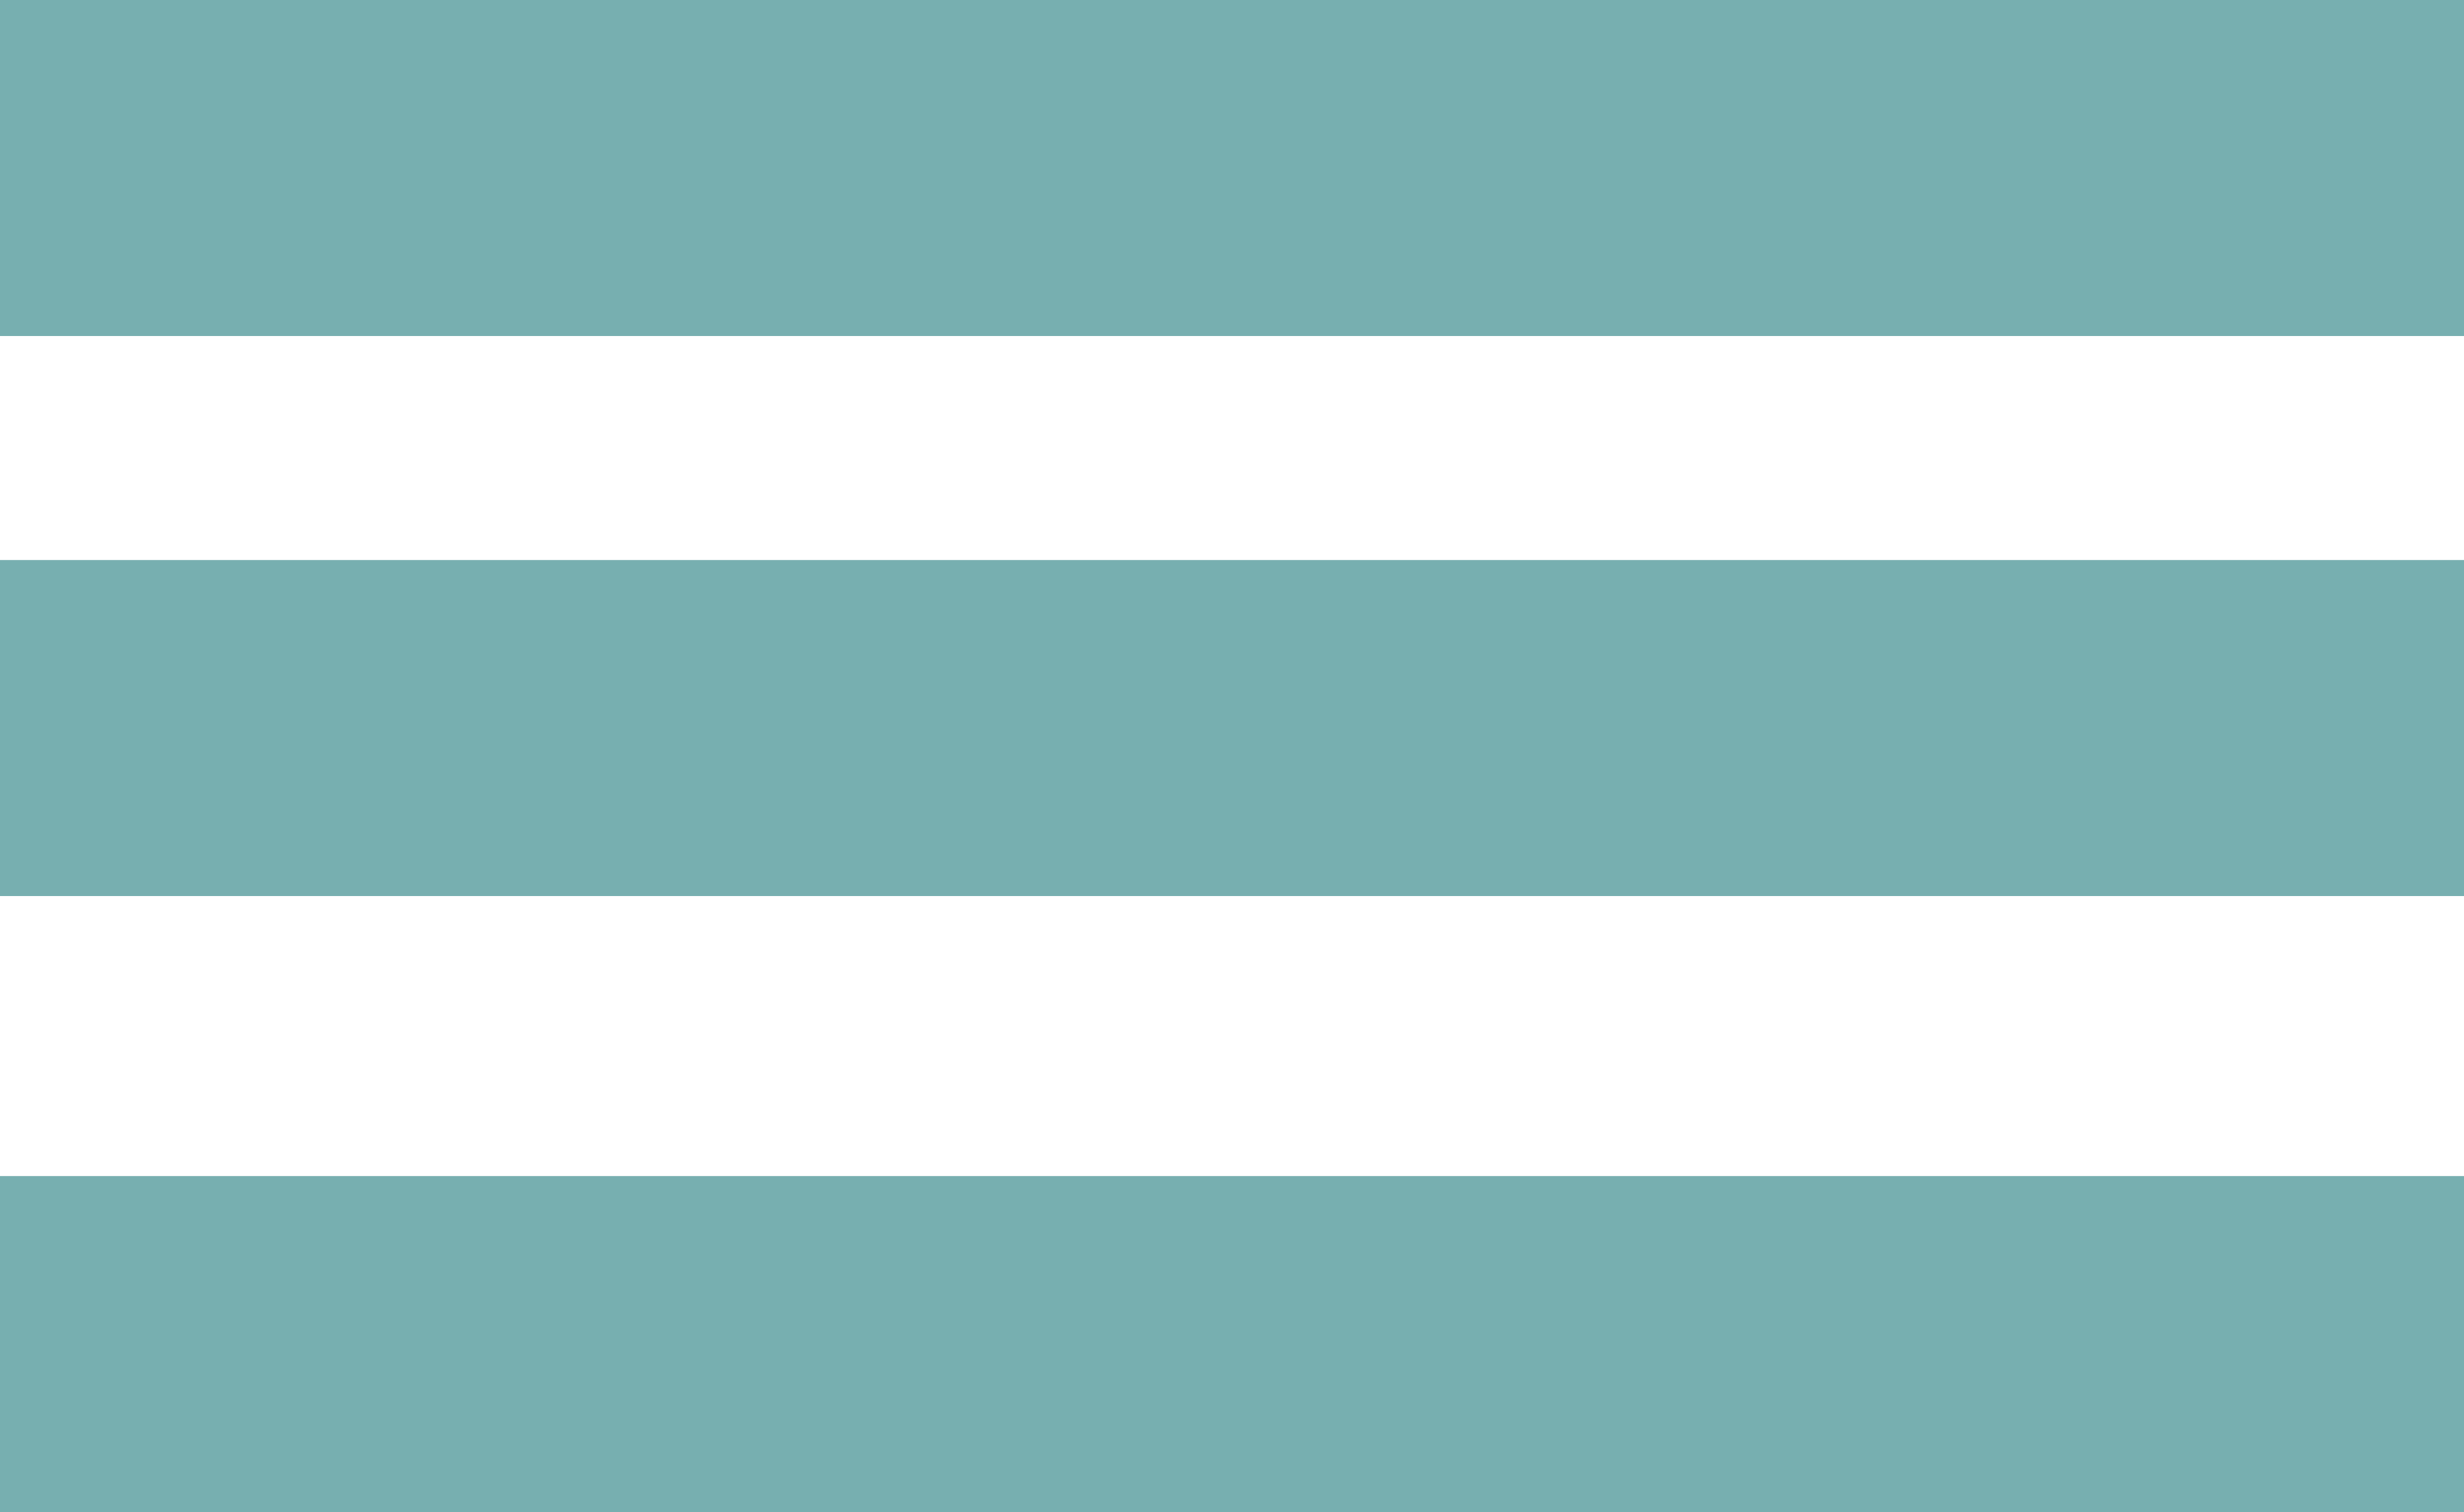
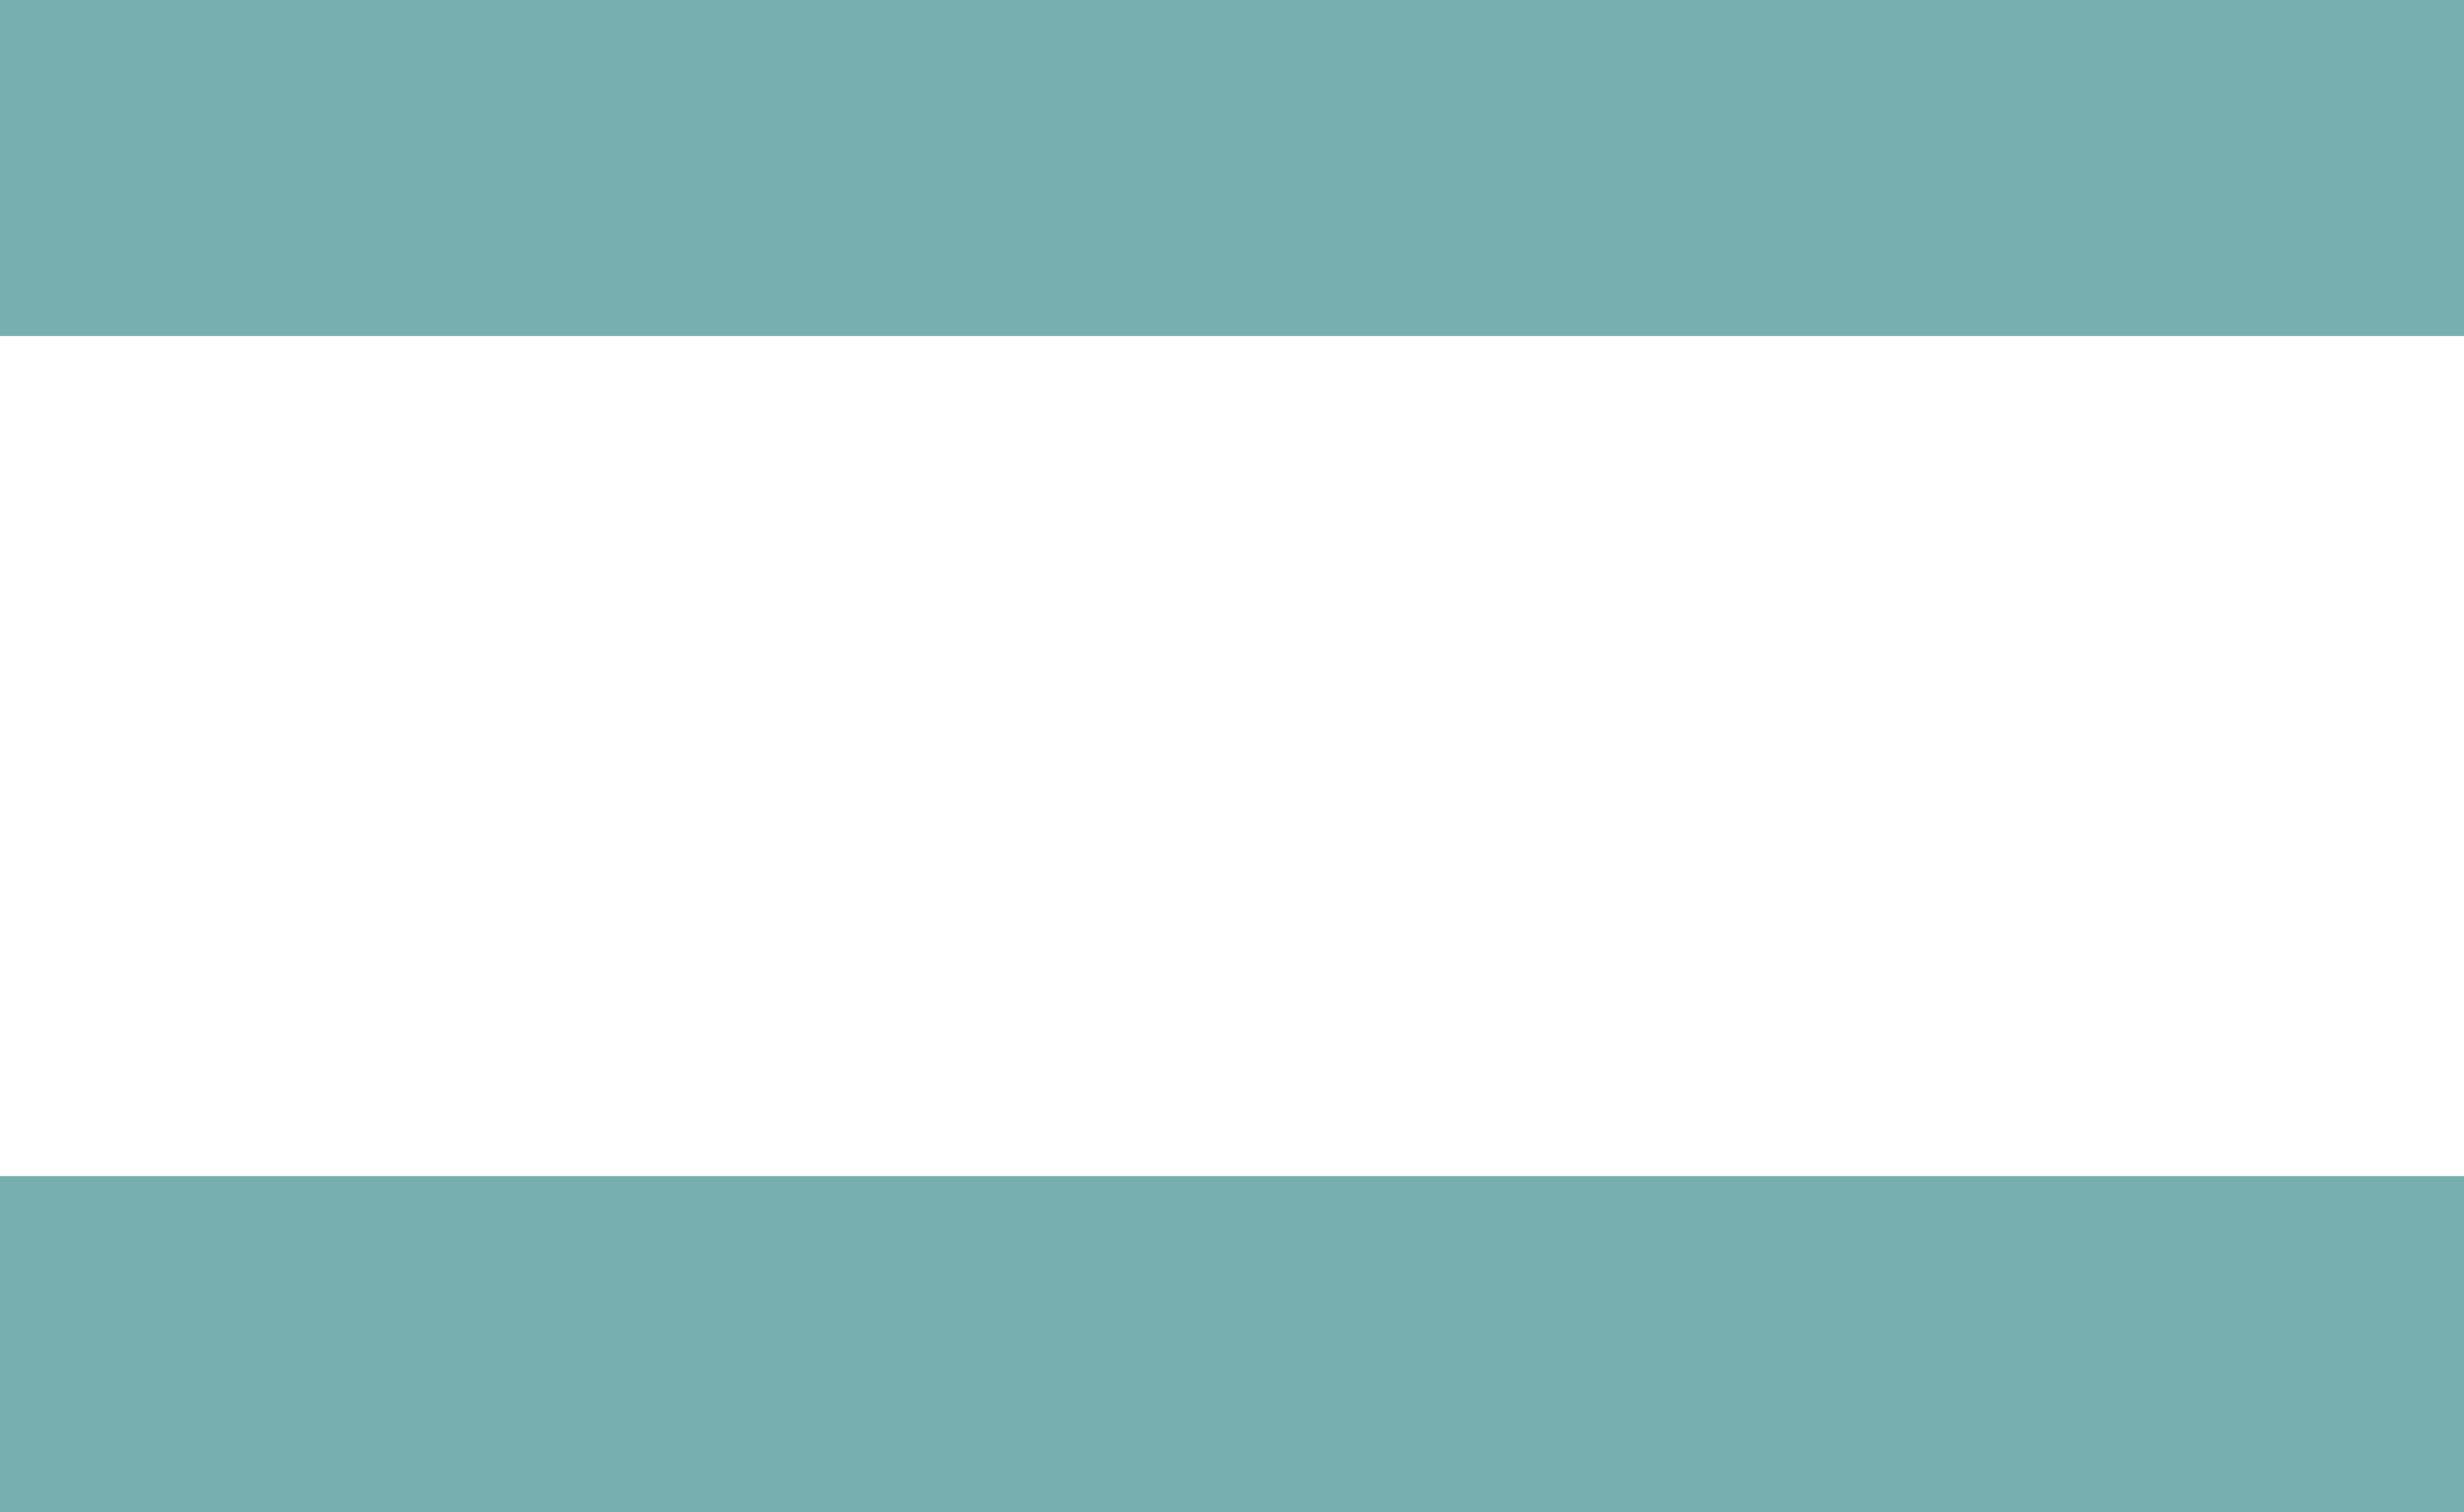
<svg xmlns="http://www.w3.org/2000/svg" width="44" height="27" viewBox="0 0 44 27" fill="none">
  <rect width="44" height="6" fill="#77AFB0" />
-   <rect y="10" width="44" height="6" fill="#77AFB0" />
  <rect y="21" width="44" height="6" fill="#77AFB0" />
</svg>